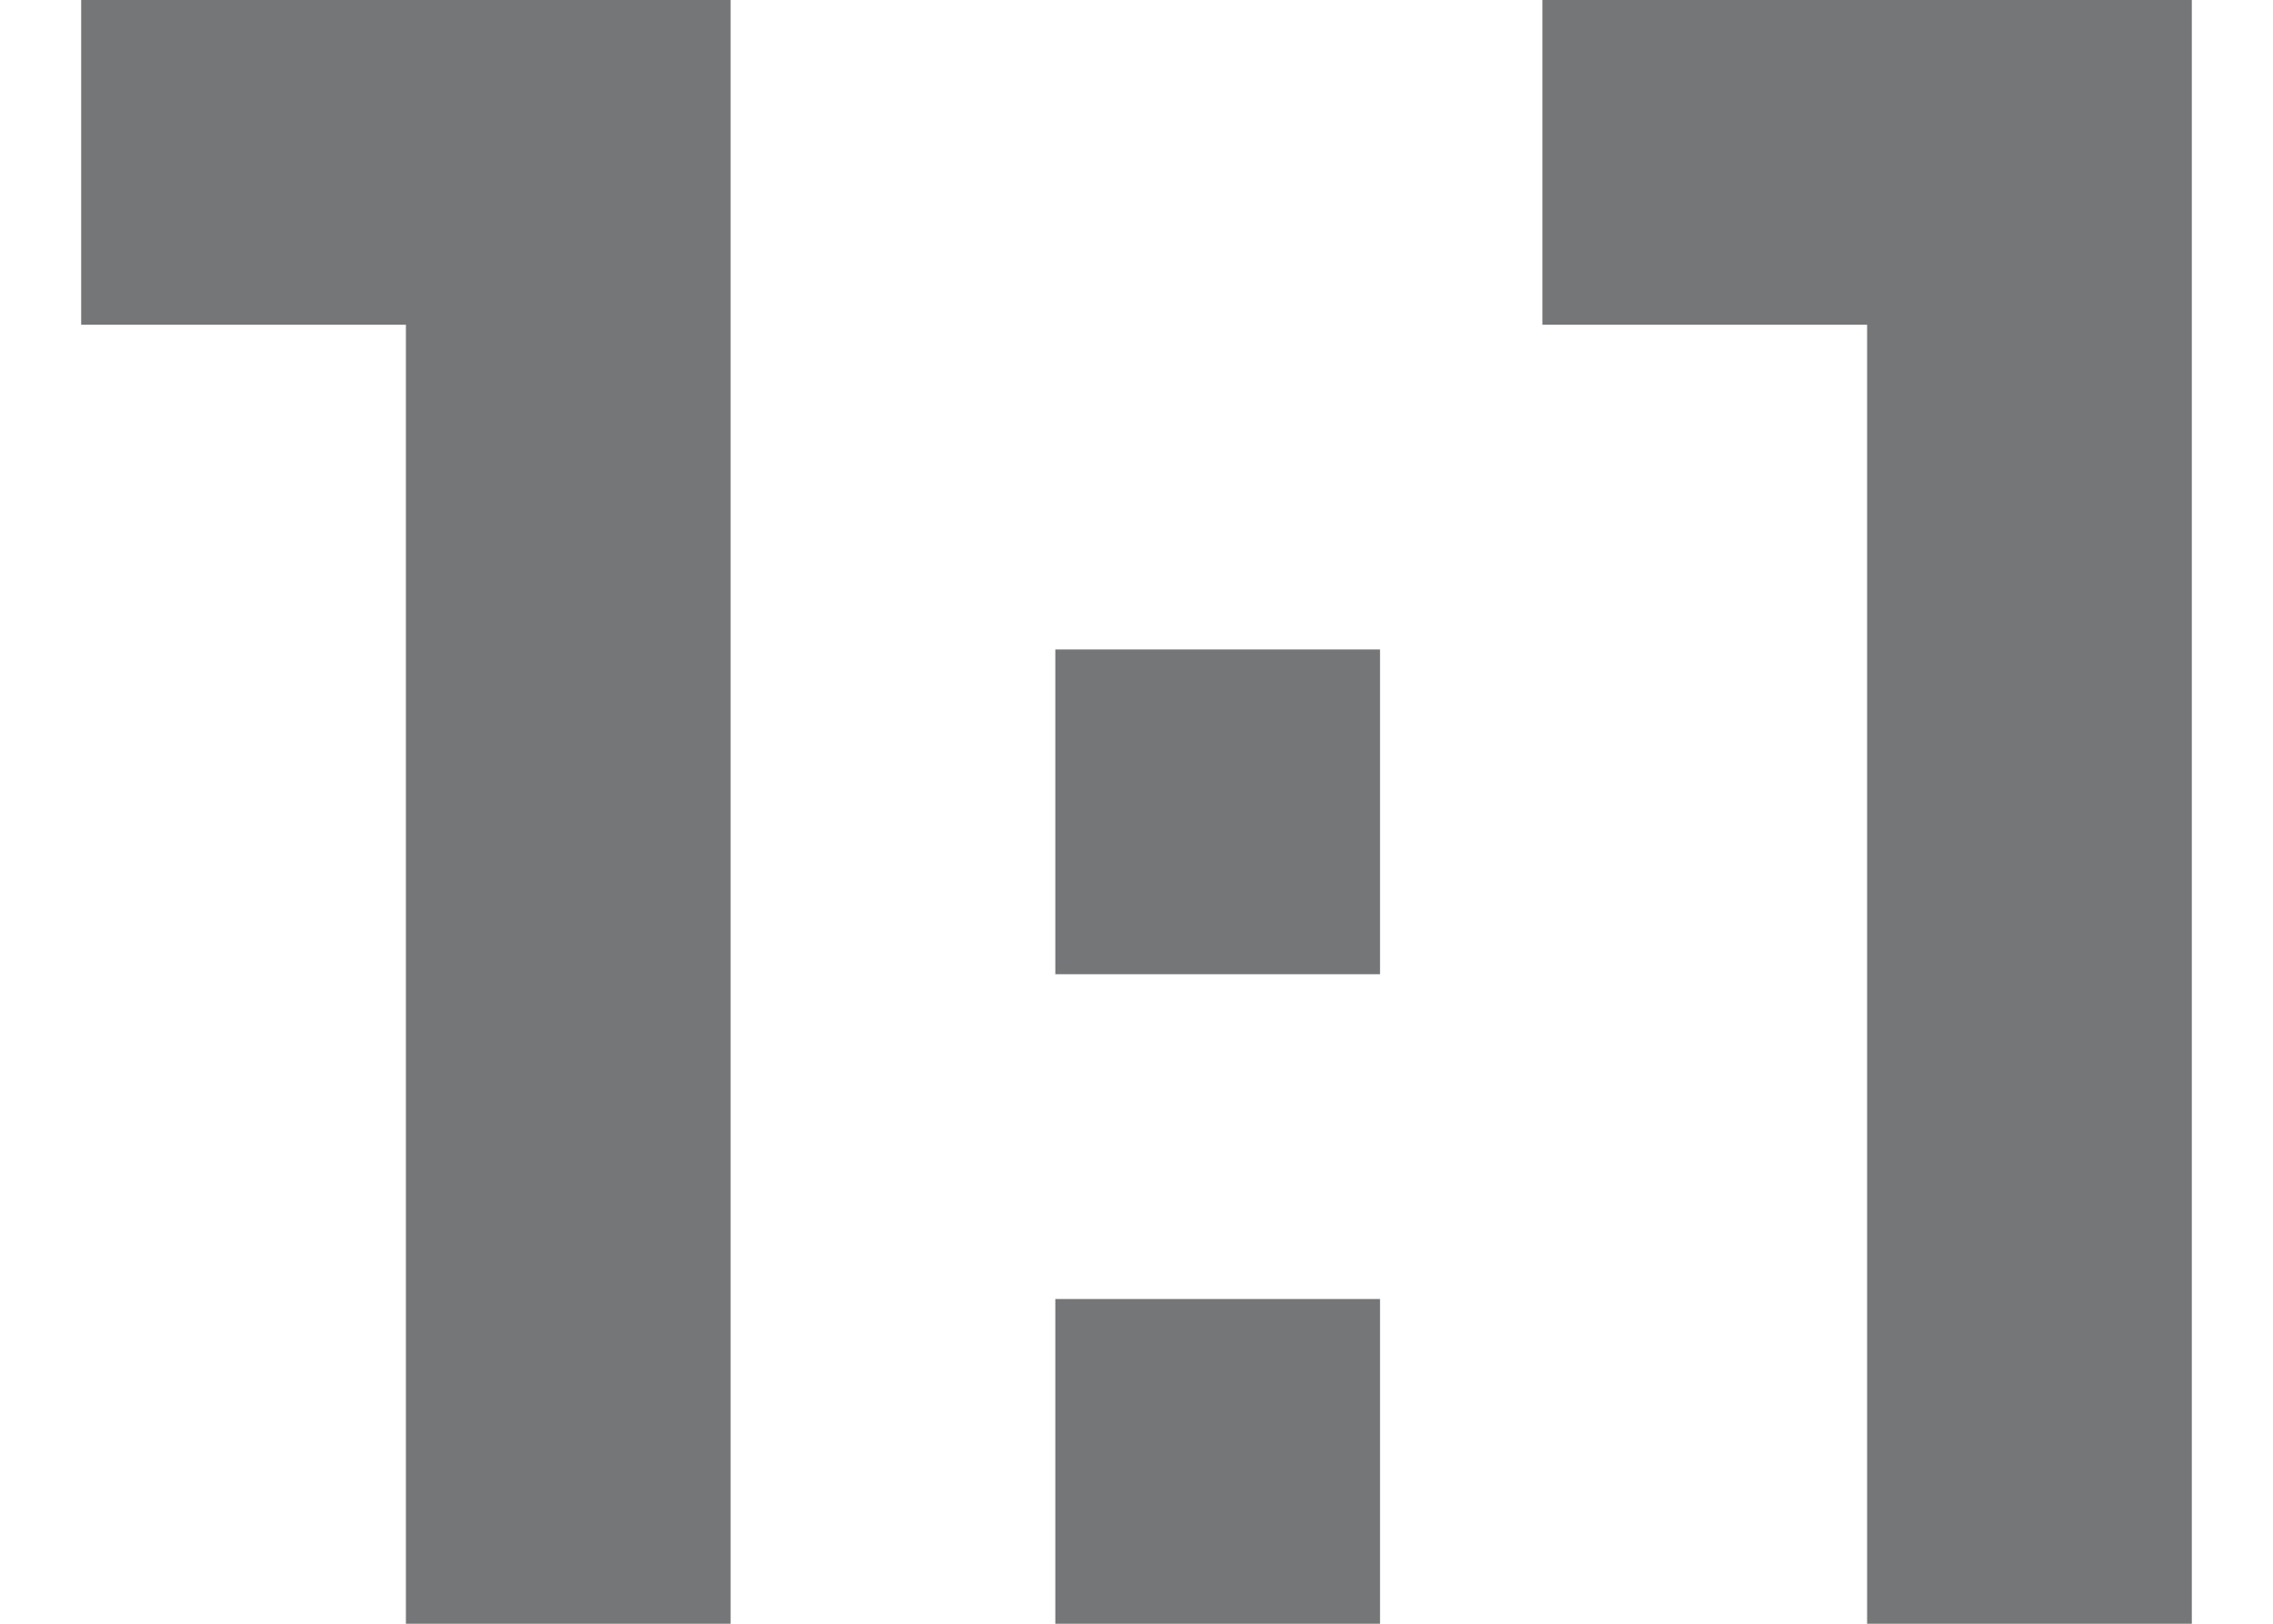
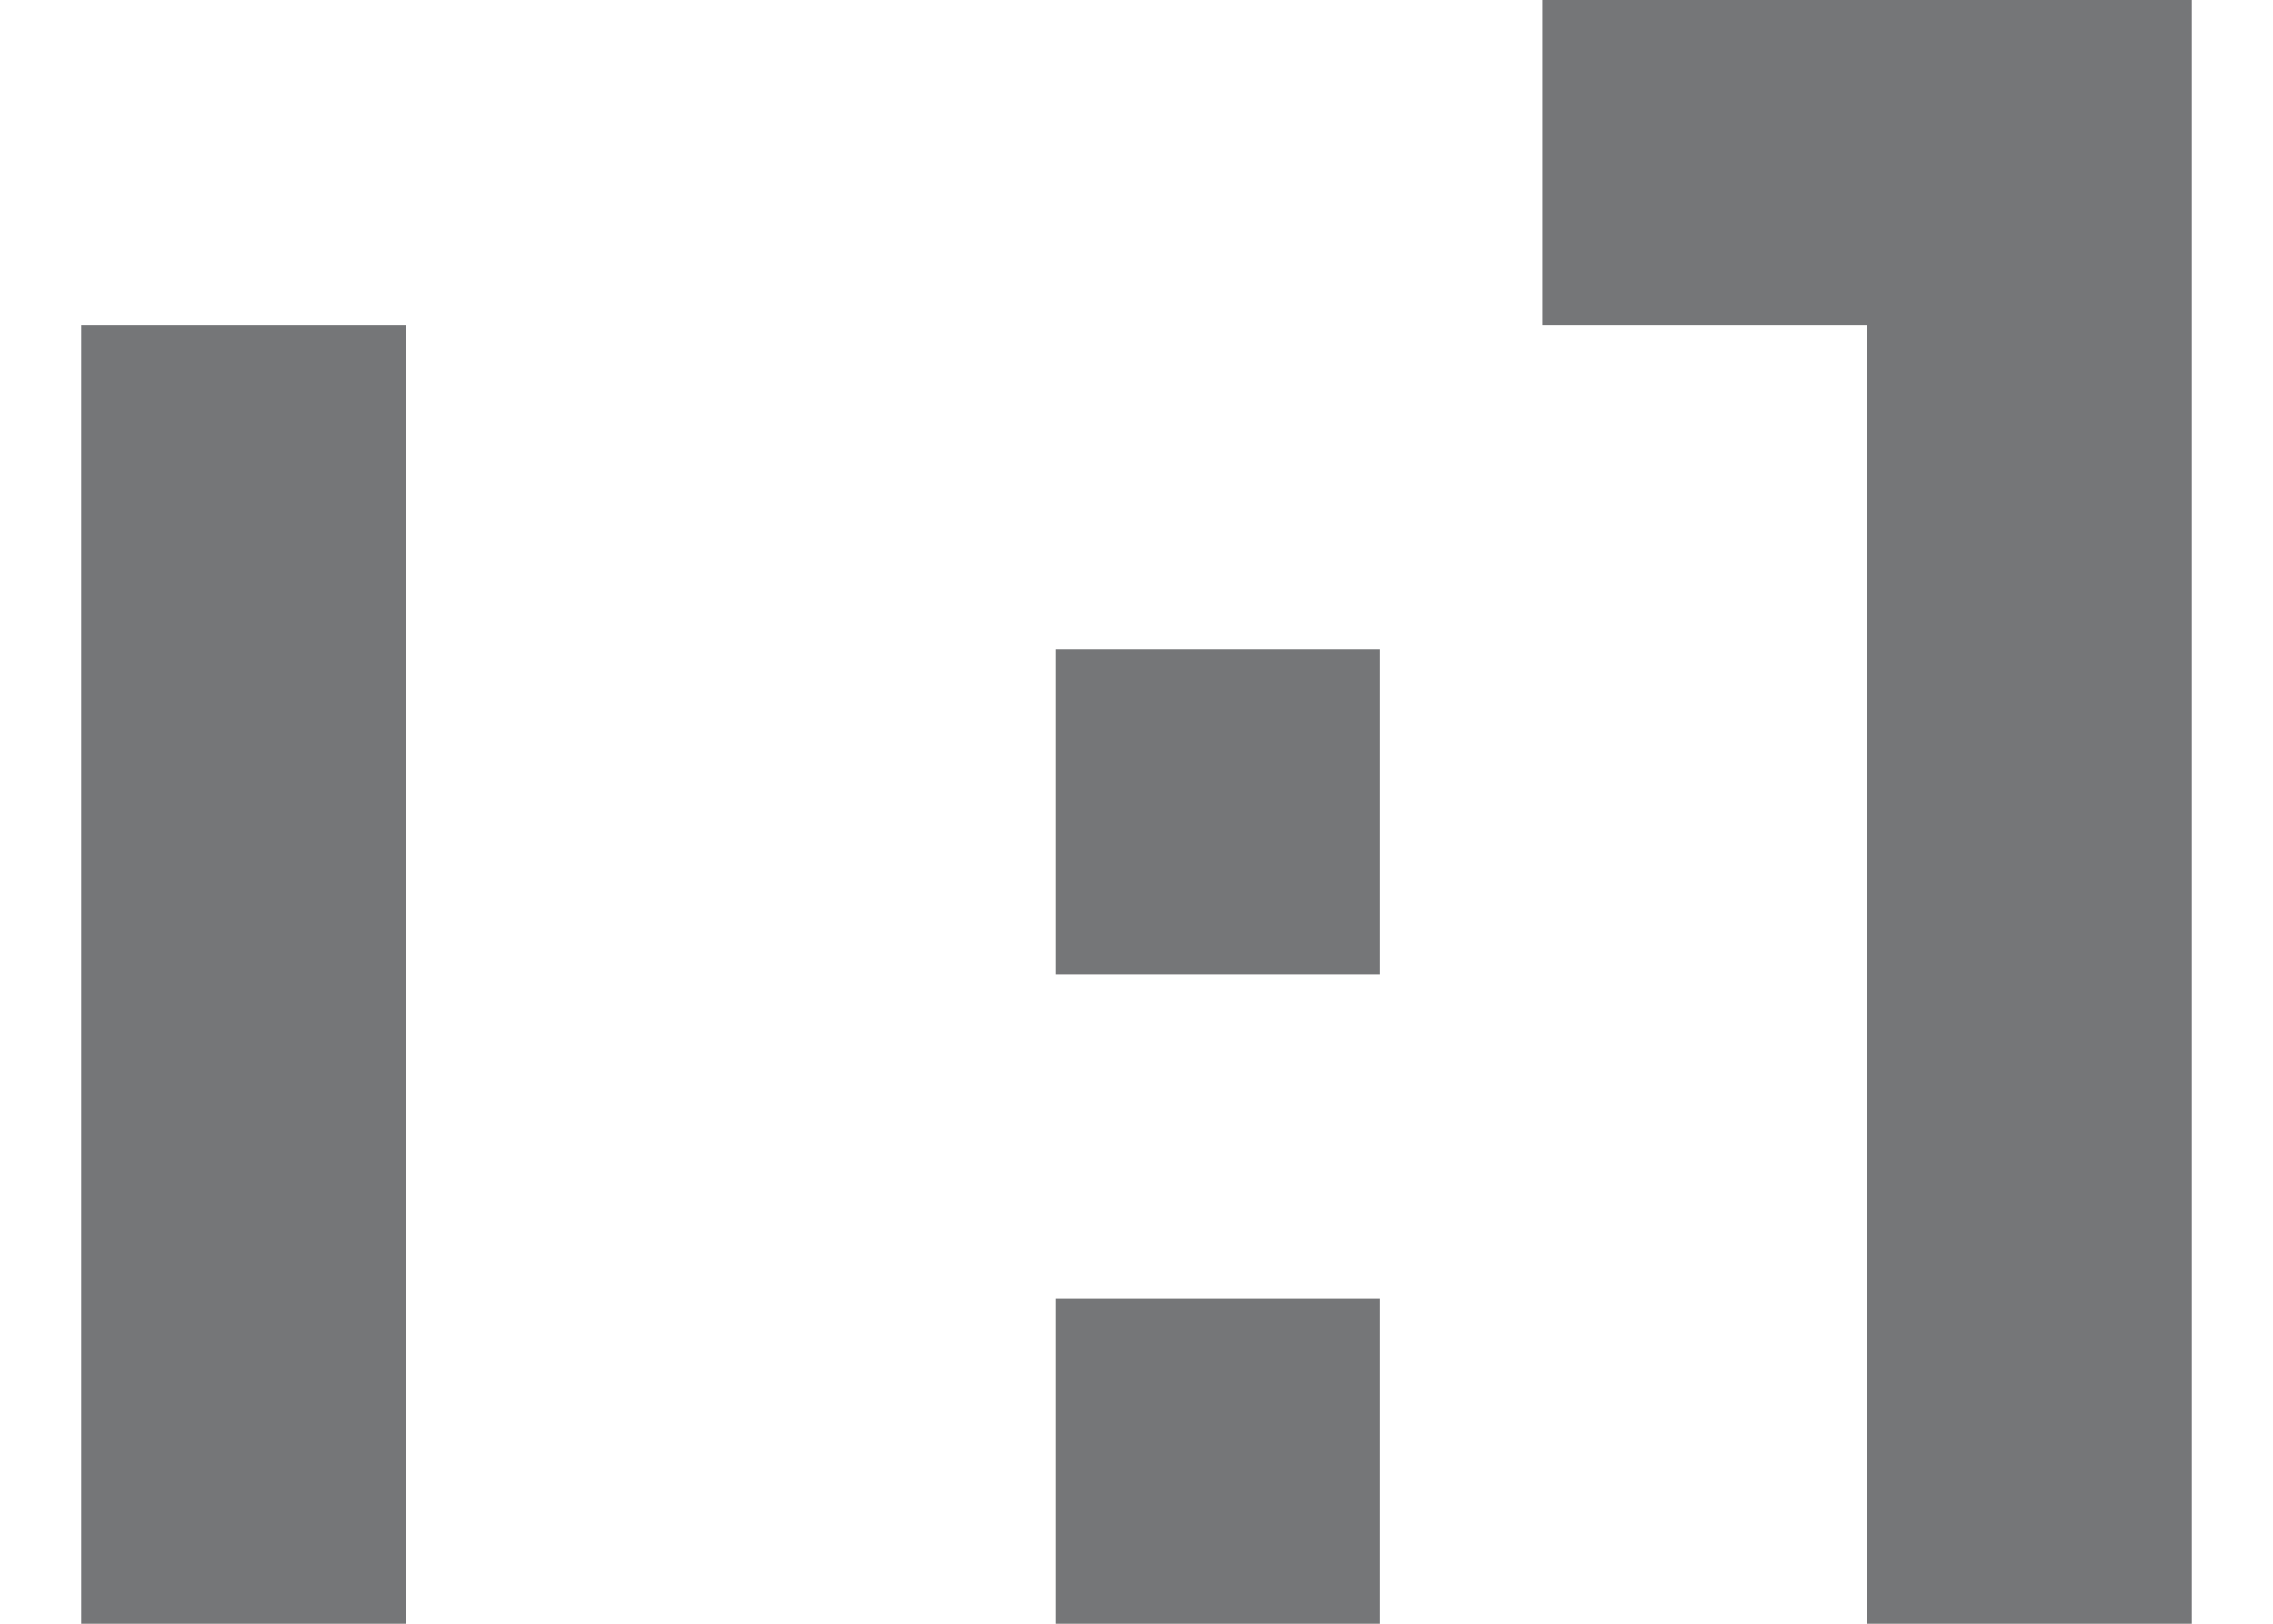
<svg xmlns="http://www.w3.org/2000/svg" width="14" height="10" viewBox="0 0 14 10" fill="none">
-   <path d="M2.5 10V2H0.5V0H4.5V10H2.5ZM6.5 10V8H8.5V10H6.5ZM11.5 10V2H9.5V0H13.5V10H11.5ZM6.5 6V4H8.5V6H6.5Z" fill="#757678" />
+   <path d="M2.5 10V2H0.5V0V10H2.5ZM6.5 10V8H8.5V10H6.5ZM11.5 10V2H9.5V0H13.5V10H11.5ZM6.5 6V4H8.5V6H6.5Z" fill="#757678" />
</svg>